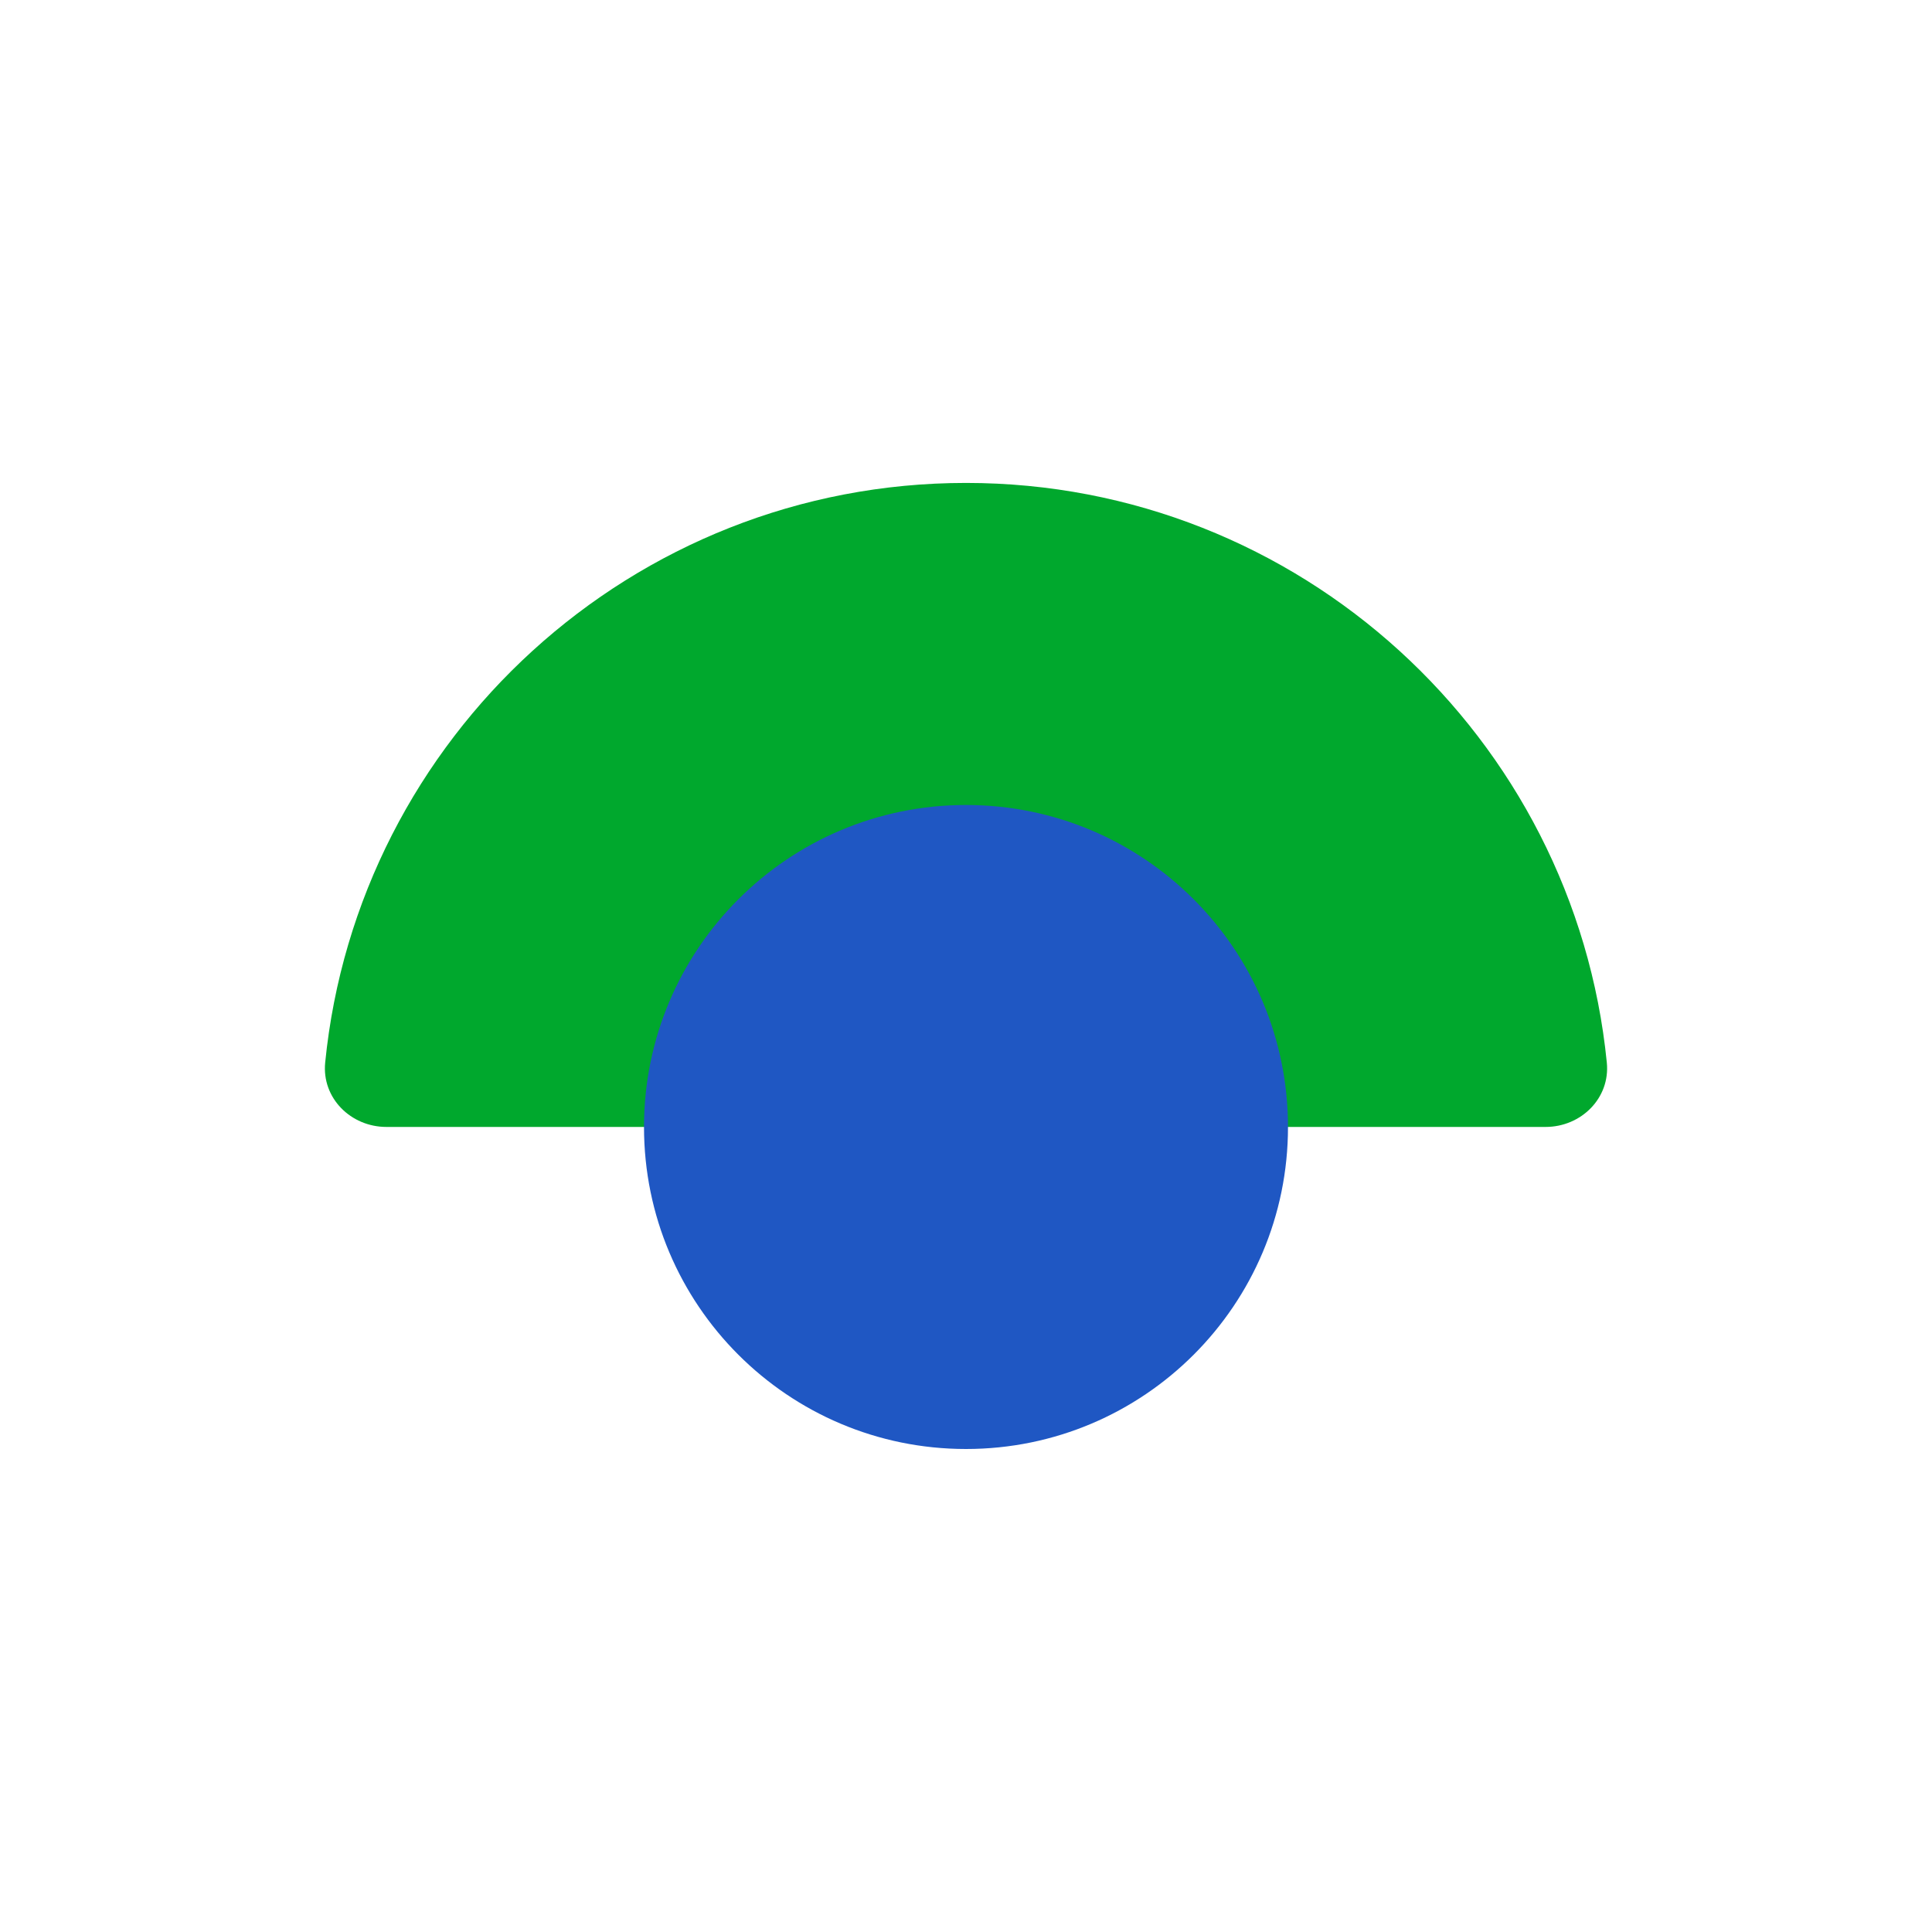
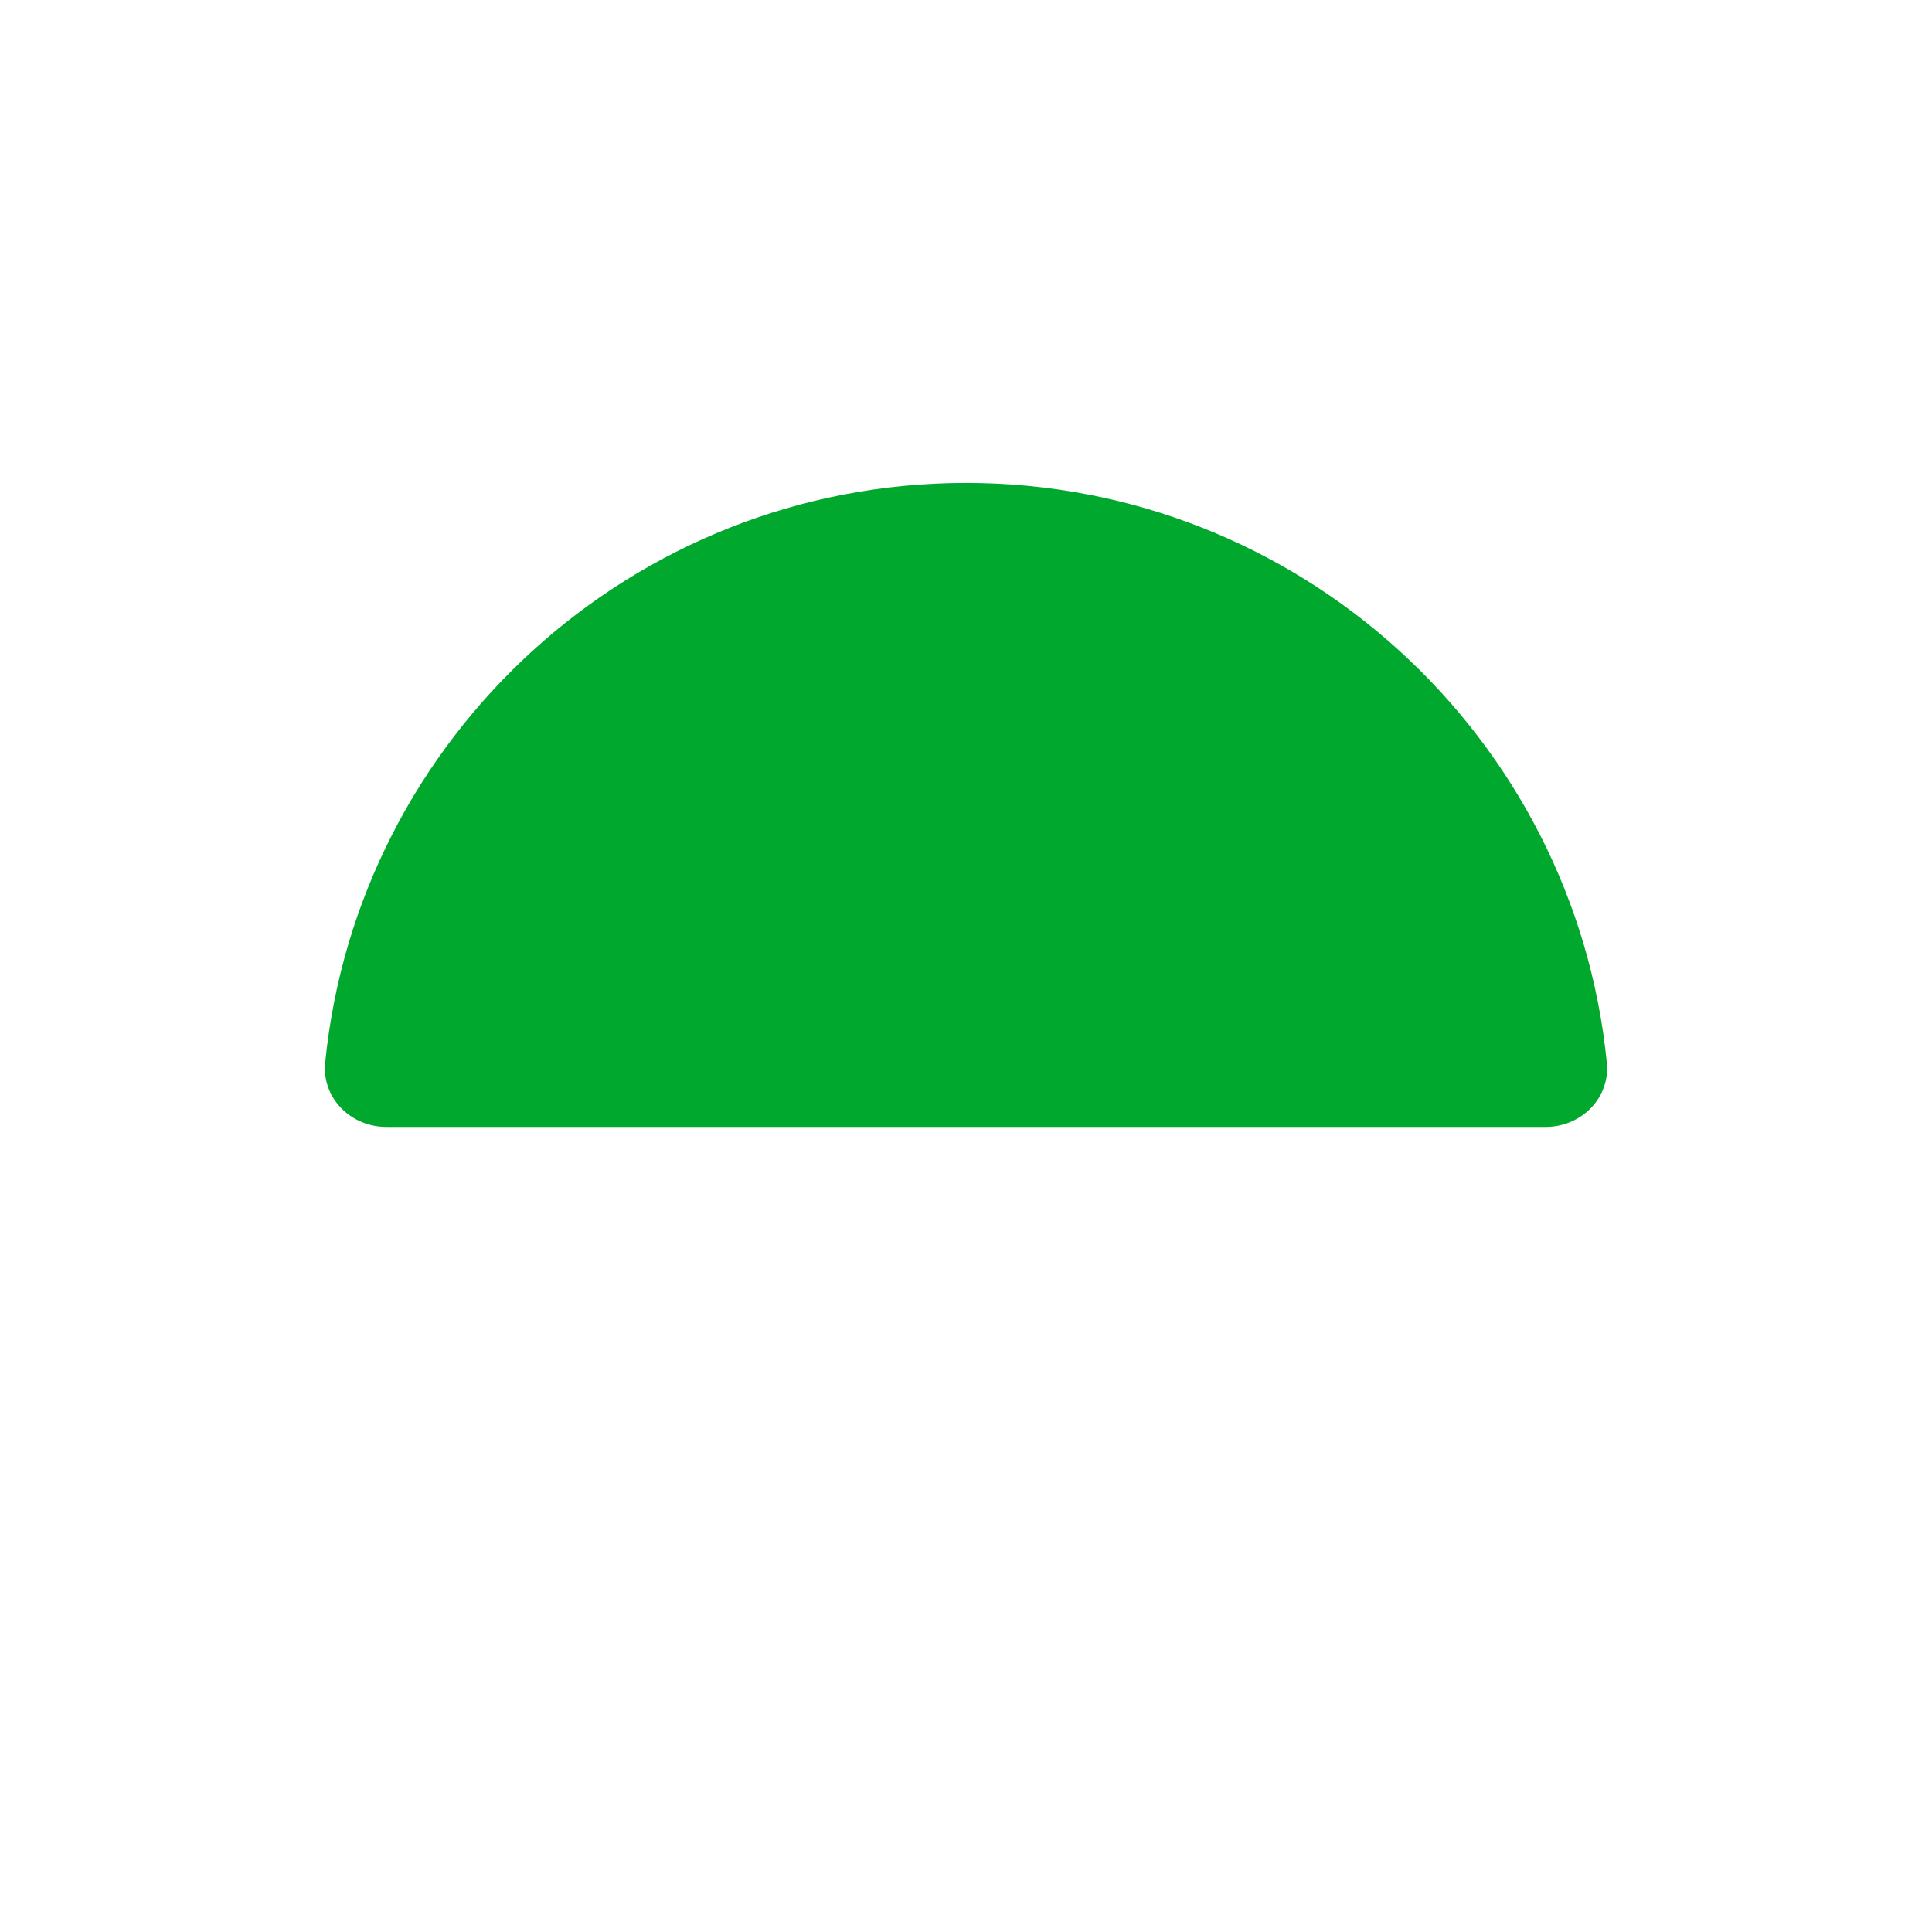
<svg xmlns="http://www.w3.org/2000/svg" width="80" height="80" viewBox="0 0 80 80" fill="none">
  <path d="M66.535 44.001C66.681 45.467 65.473 46.664 64 46.664L16 46.664C14.527 46.664 13.319 45.467 13.465 44.001C14.803 30.532 26.182 19.997 40 19.997C53.818 19.997 65.197 30.532 66.535 44.001Z" fill="#00A82D" />
  <g style="mix-blend-mode:multiply">
-     <path d="M40 33.333C32.636 33.333 26.667 39.303 26.667 46.667C26.667 54.031 32.636 60 40 60C47.364 60 53.333 54.031 53.333 46.667C53.333 39.303 47.364 33.333 40 33.333Z" fill="#1F57C3" />
-   </g>
+     </g>
</svg>